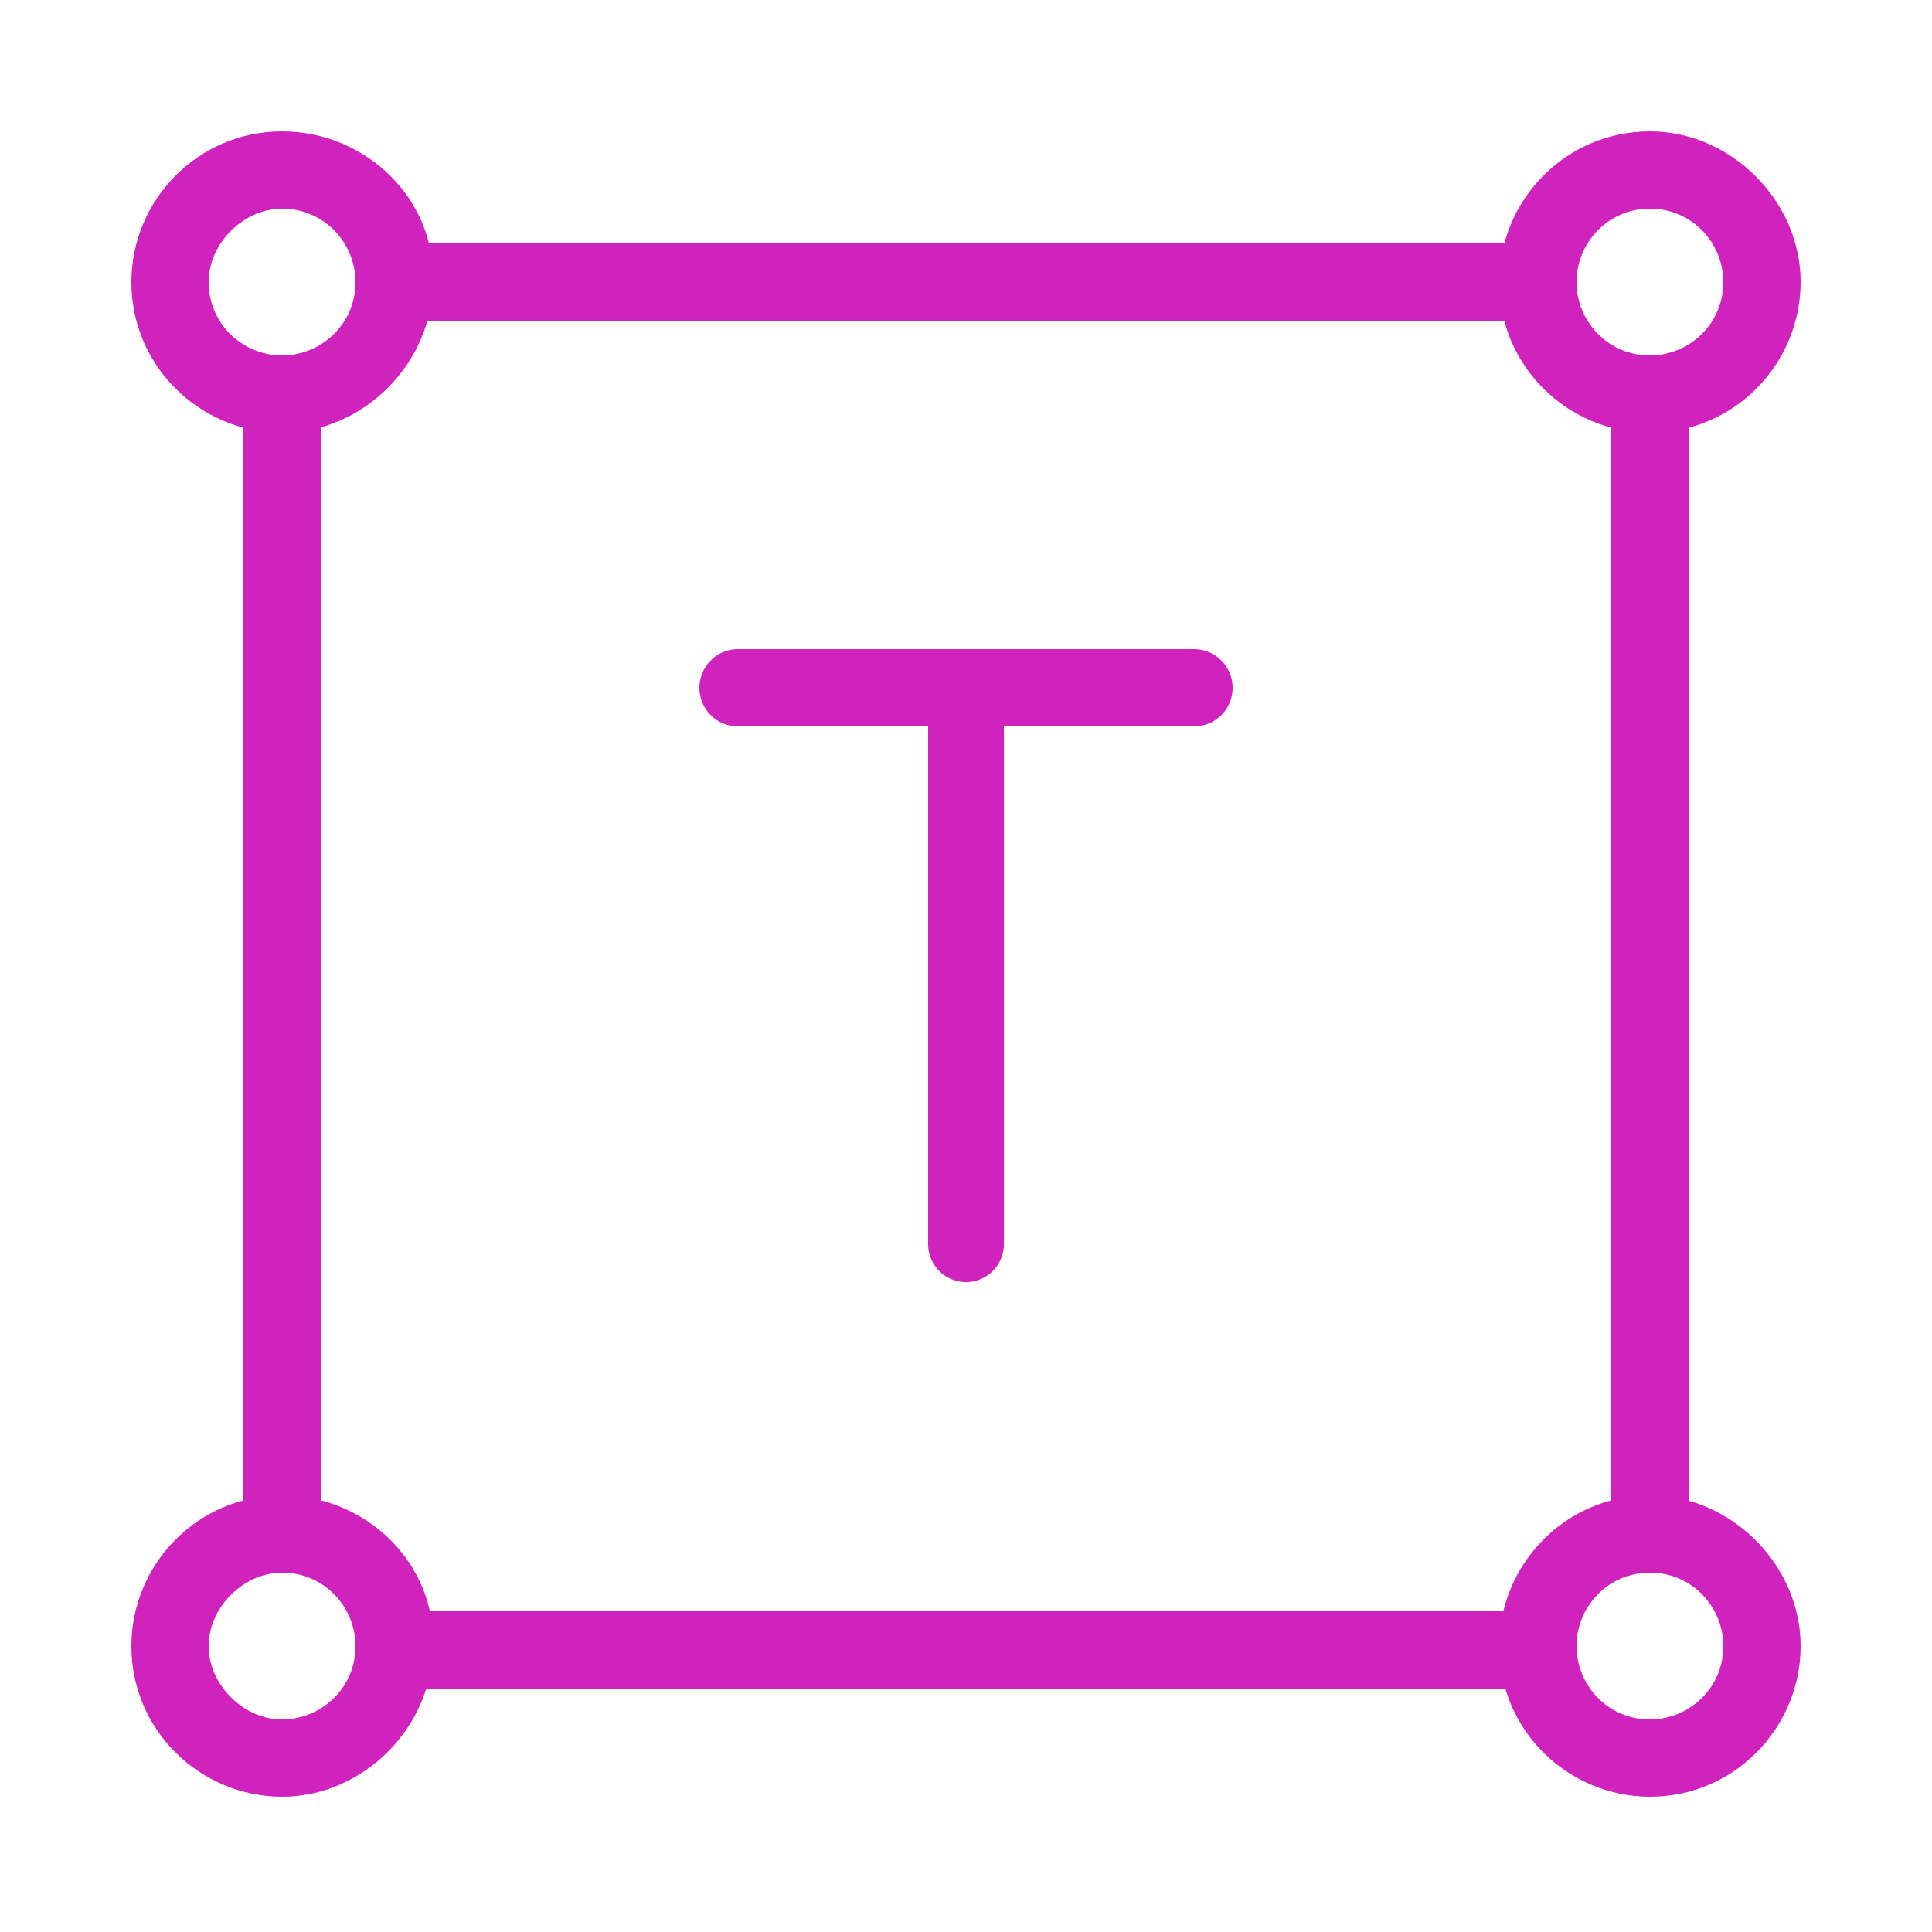
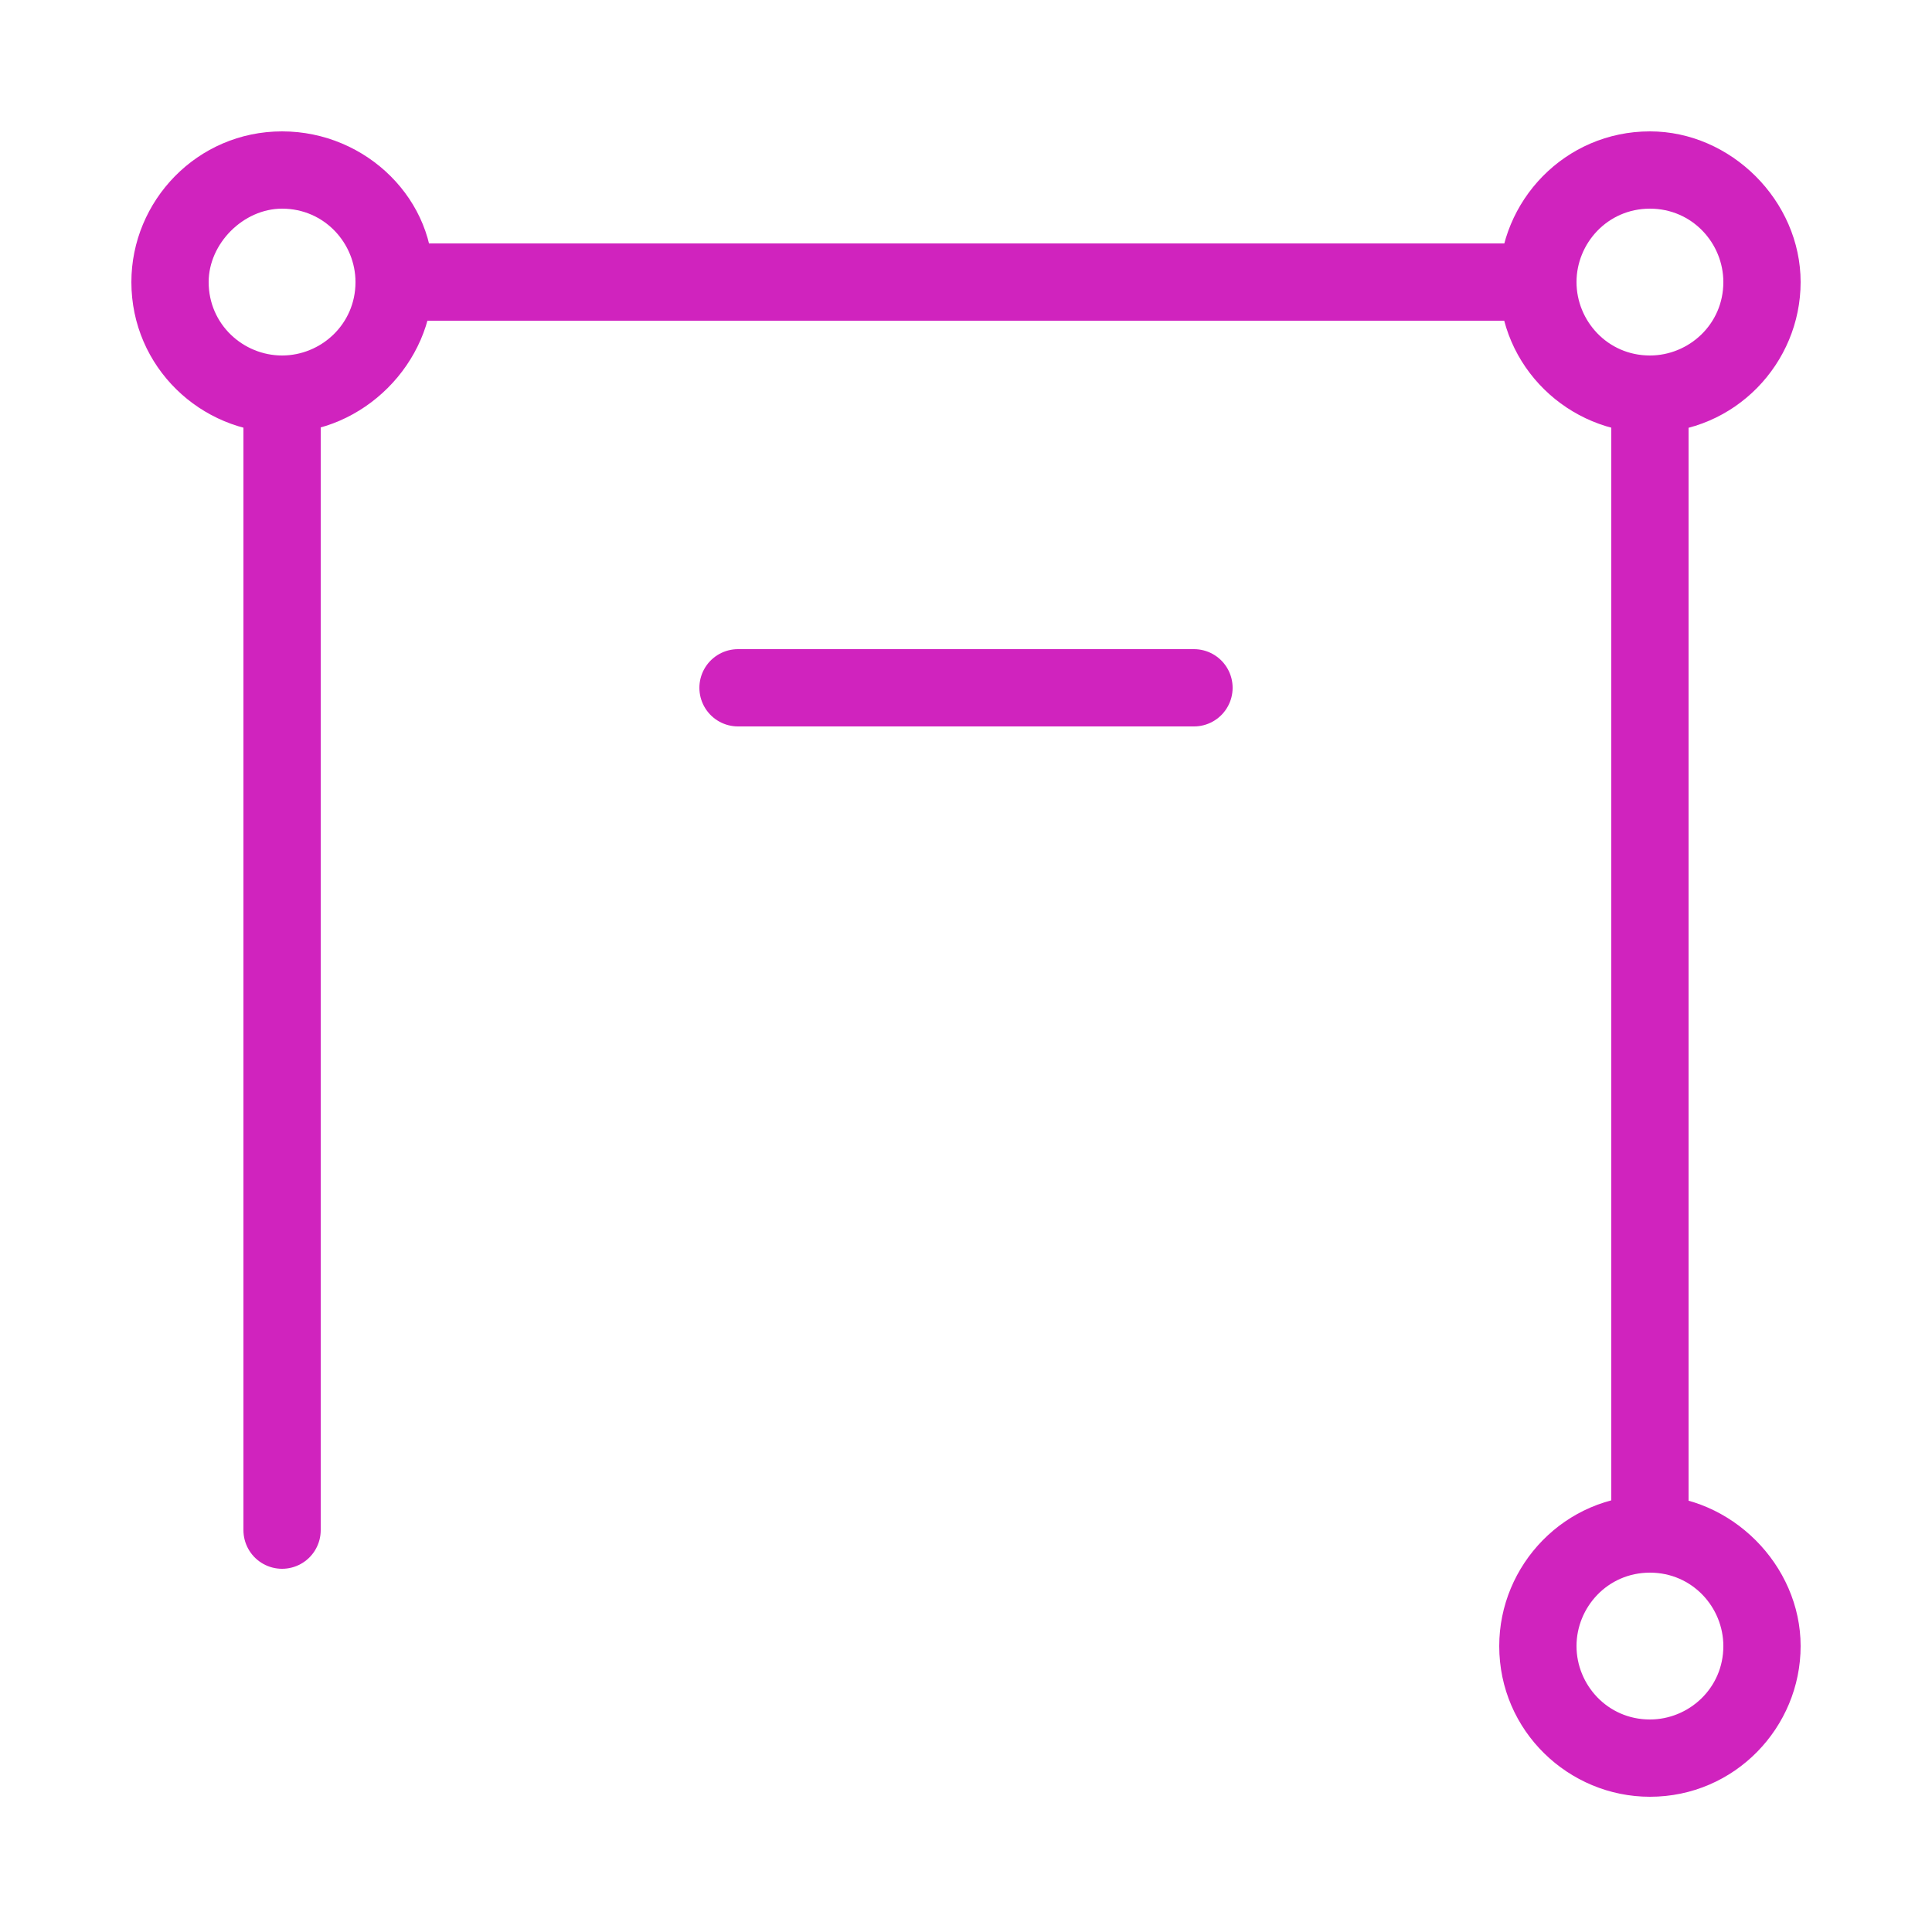
<svg xmlns="http://www.w3.org/2000/svg" width="50" height="50" viewBox="0 0 50 50" fill="none">
  <path d="M30.9 17.8H19.1" stroke="#D023BE" stroke-width="2" stroke-linecap="round" stroke-linejoin="round" />
-   <path d="M25 18.2V32.2" stroke="#D023BE" stroke-width="1.961" stroke-linecap="round" stroke-linejoin="round" />
  <path d="M7.3 5.4C8.4 5.4 9.2 6.3 9.2 7.3C9.2 8.4 8.3 9.2 7.3 9.2C6.3 9.2 5.4 8.4 5.4 7.3C5.4 6.3 6.3 5.4 7.3 5.4ZM7.3 3.4C5.1 3.4 3.4 5.2 3.4 7.3C3.4 9.5 5.2 11.2 7.3 11.2C9.4 11.2 11.2 9.4 11.2 7.3C11.3 5.2 9.5 3.4 7.3 3.4Z" fill="#D023BE" />
  <path d="M42.7 5.4C43.8 5.4 44.6 6.3 44.6 7.3C44.6 8.4 43.7 9.2 42.7 9.2C41.6 9.2 40.8 8.3 40.8 7.3C40.8 6.3 41.6 5.4 42.7 5.4ZM42.7 3.4C40.5 3.4 38.8 5.2 38.8 7.3C38.8 9.5 40.6 11.2 42.7 11.2C44.9 11.2 46.6 9.4 46.6 7.3C46.6 5.2 44.8 3.4 42.7 3.4Z" fill="#D023BE" />
  <path d="M42.7 40.7C43.8 40.7 44.6 41.6 44.6 42.6C44.6 43.7 43.7 44.5 42.7 44.5C41.6 44.5 40.8 43.6 40.8 42.6C40.8 41.6 41.6 40.7 42.7 40.7ZM42.7 38.7C40.5 38.7 38.8 40.5 38.8 42.6C38.8 44.8 40.6 46.5 42.7 46.5C44.9 46.5 46.6 44.7 46.6 42.6C46.6 40.5 44.8 38.7 42.7 38.7Z" fill="#D023BE" />
-   <path d="M7.3 40.7C8.4 40.7 9.2 41.6 9.2 42.6C9.2 43.7 8.3 44.5 7.3 44.5C6.3 44.5 5.4 43.6 5.4 42.6C5.4 41.6 6.3 40.7 7.3 40.7ZM7.3 38.7C5.1 38.7 3.4 40.5 3.4 42.6C3.4 44.8 5.2 46.5 7.3 46.5C9.4 46.5 11.2 44.7 11.2 42.6C11.3 40.5 9.5 38.7 7.3 38.7Z" fill="#D023BE" />
  <path d="M10.4 7.3H39.6" stroke="#D023BE" stroke-width="2" stroke-linecap="round" stroke-linejoin="round" />
-   <path d="M10.4 42.7H39.6" stroke="#D023BE" stroke-width="2" stroke-linecap="round" stroke-linejoin="round" />
  <path d="M42.7 10.4V39.6" stroke="#D023BE" stroke-width="2" stroke-linecap="round" stroke-linejoin="round" />
  <path d="M7.3 10.4V39.6" stroke="#D023BE" stroke-width="2" stroke-linecap="round" stroke-linejoin="round" />
</svg>